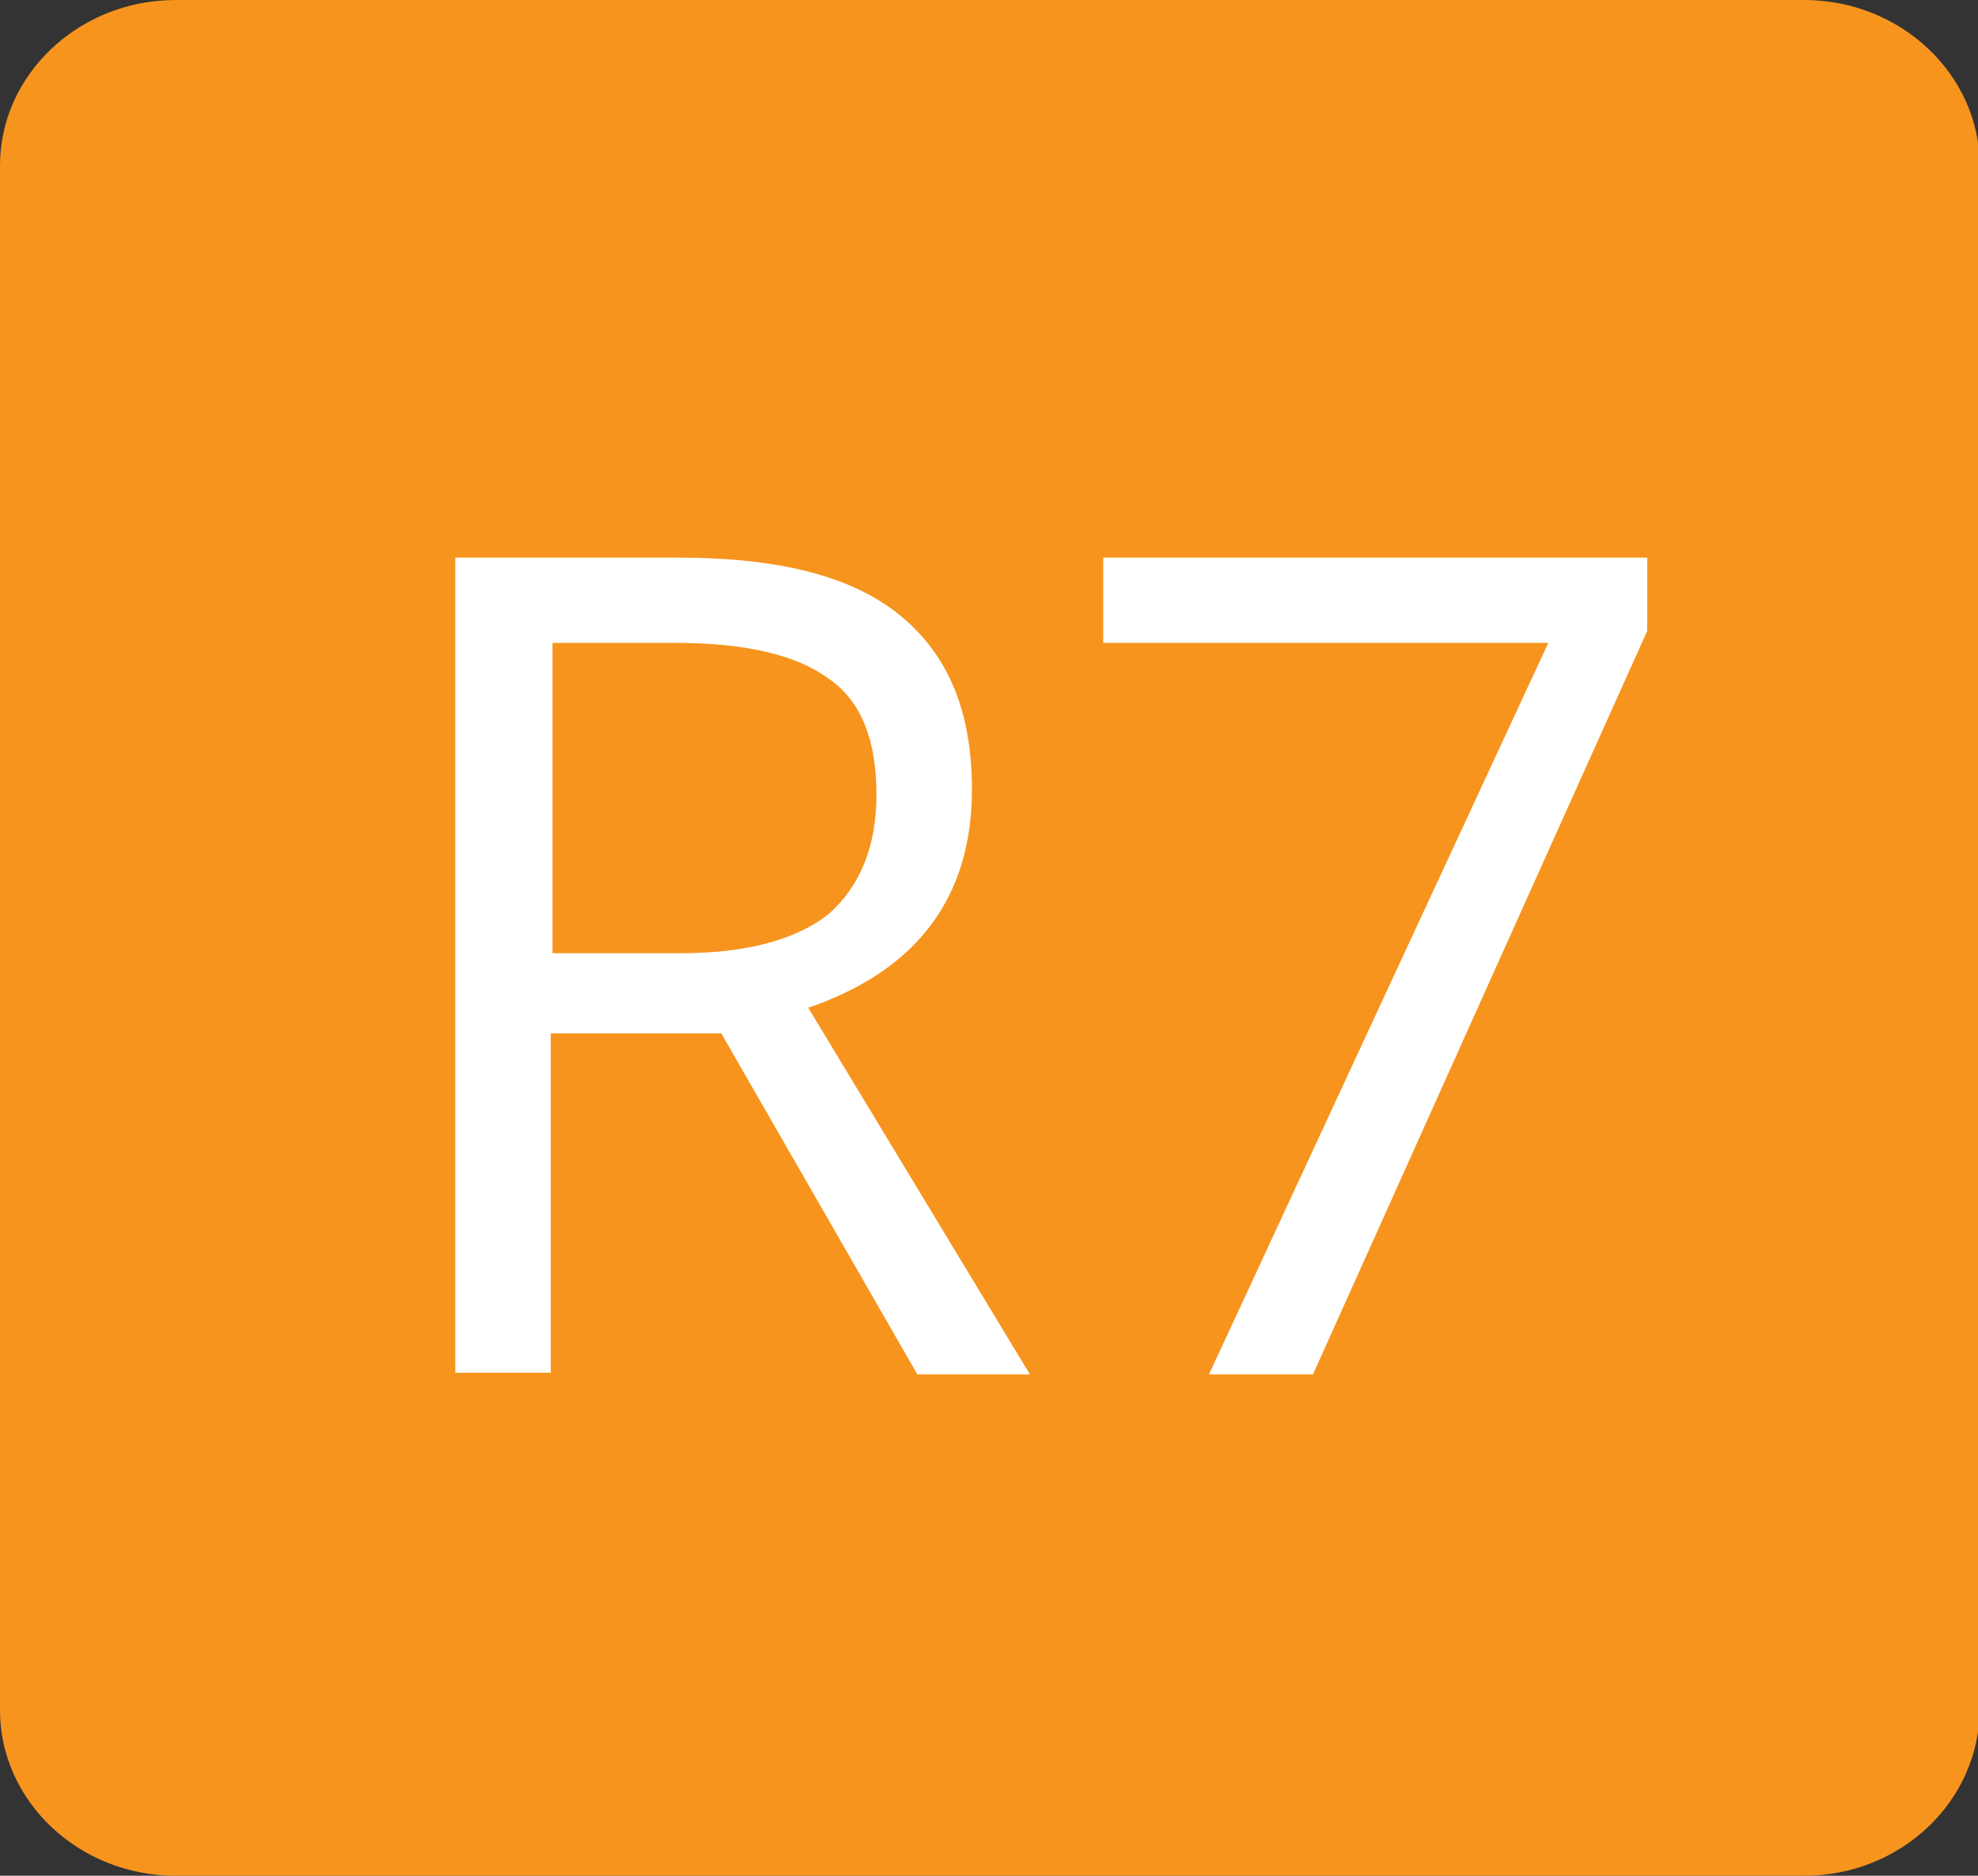
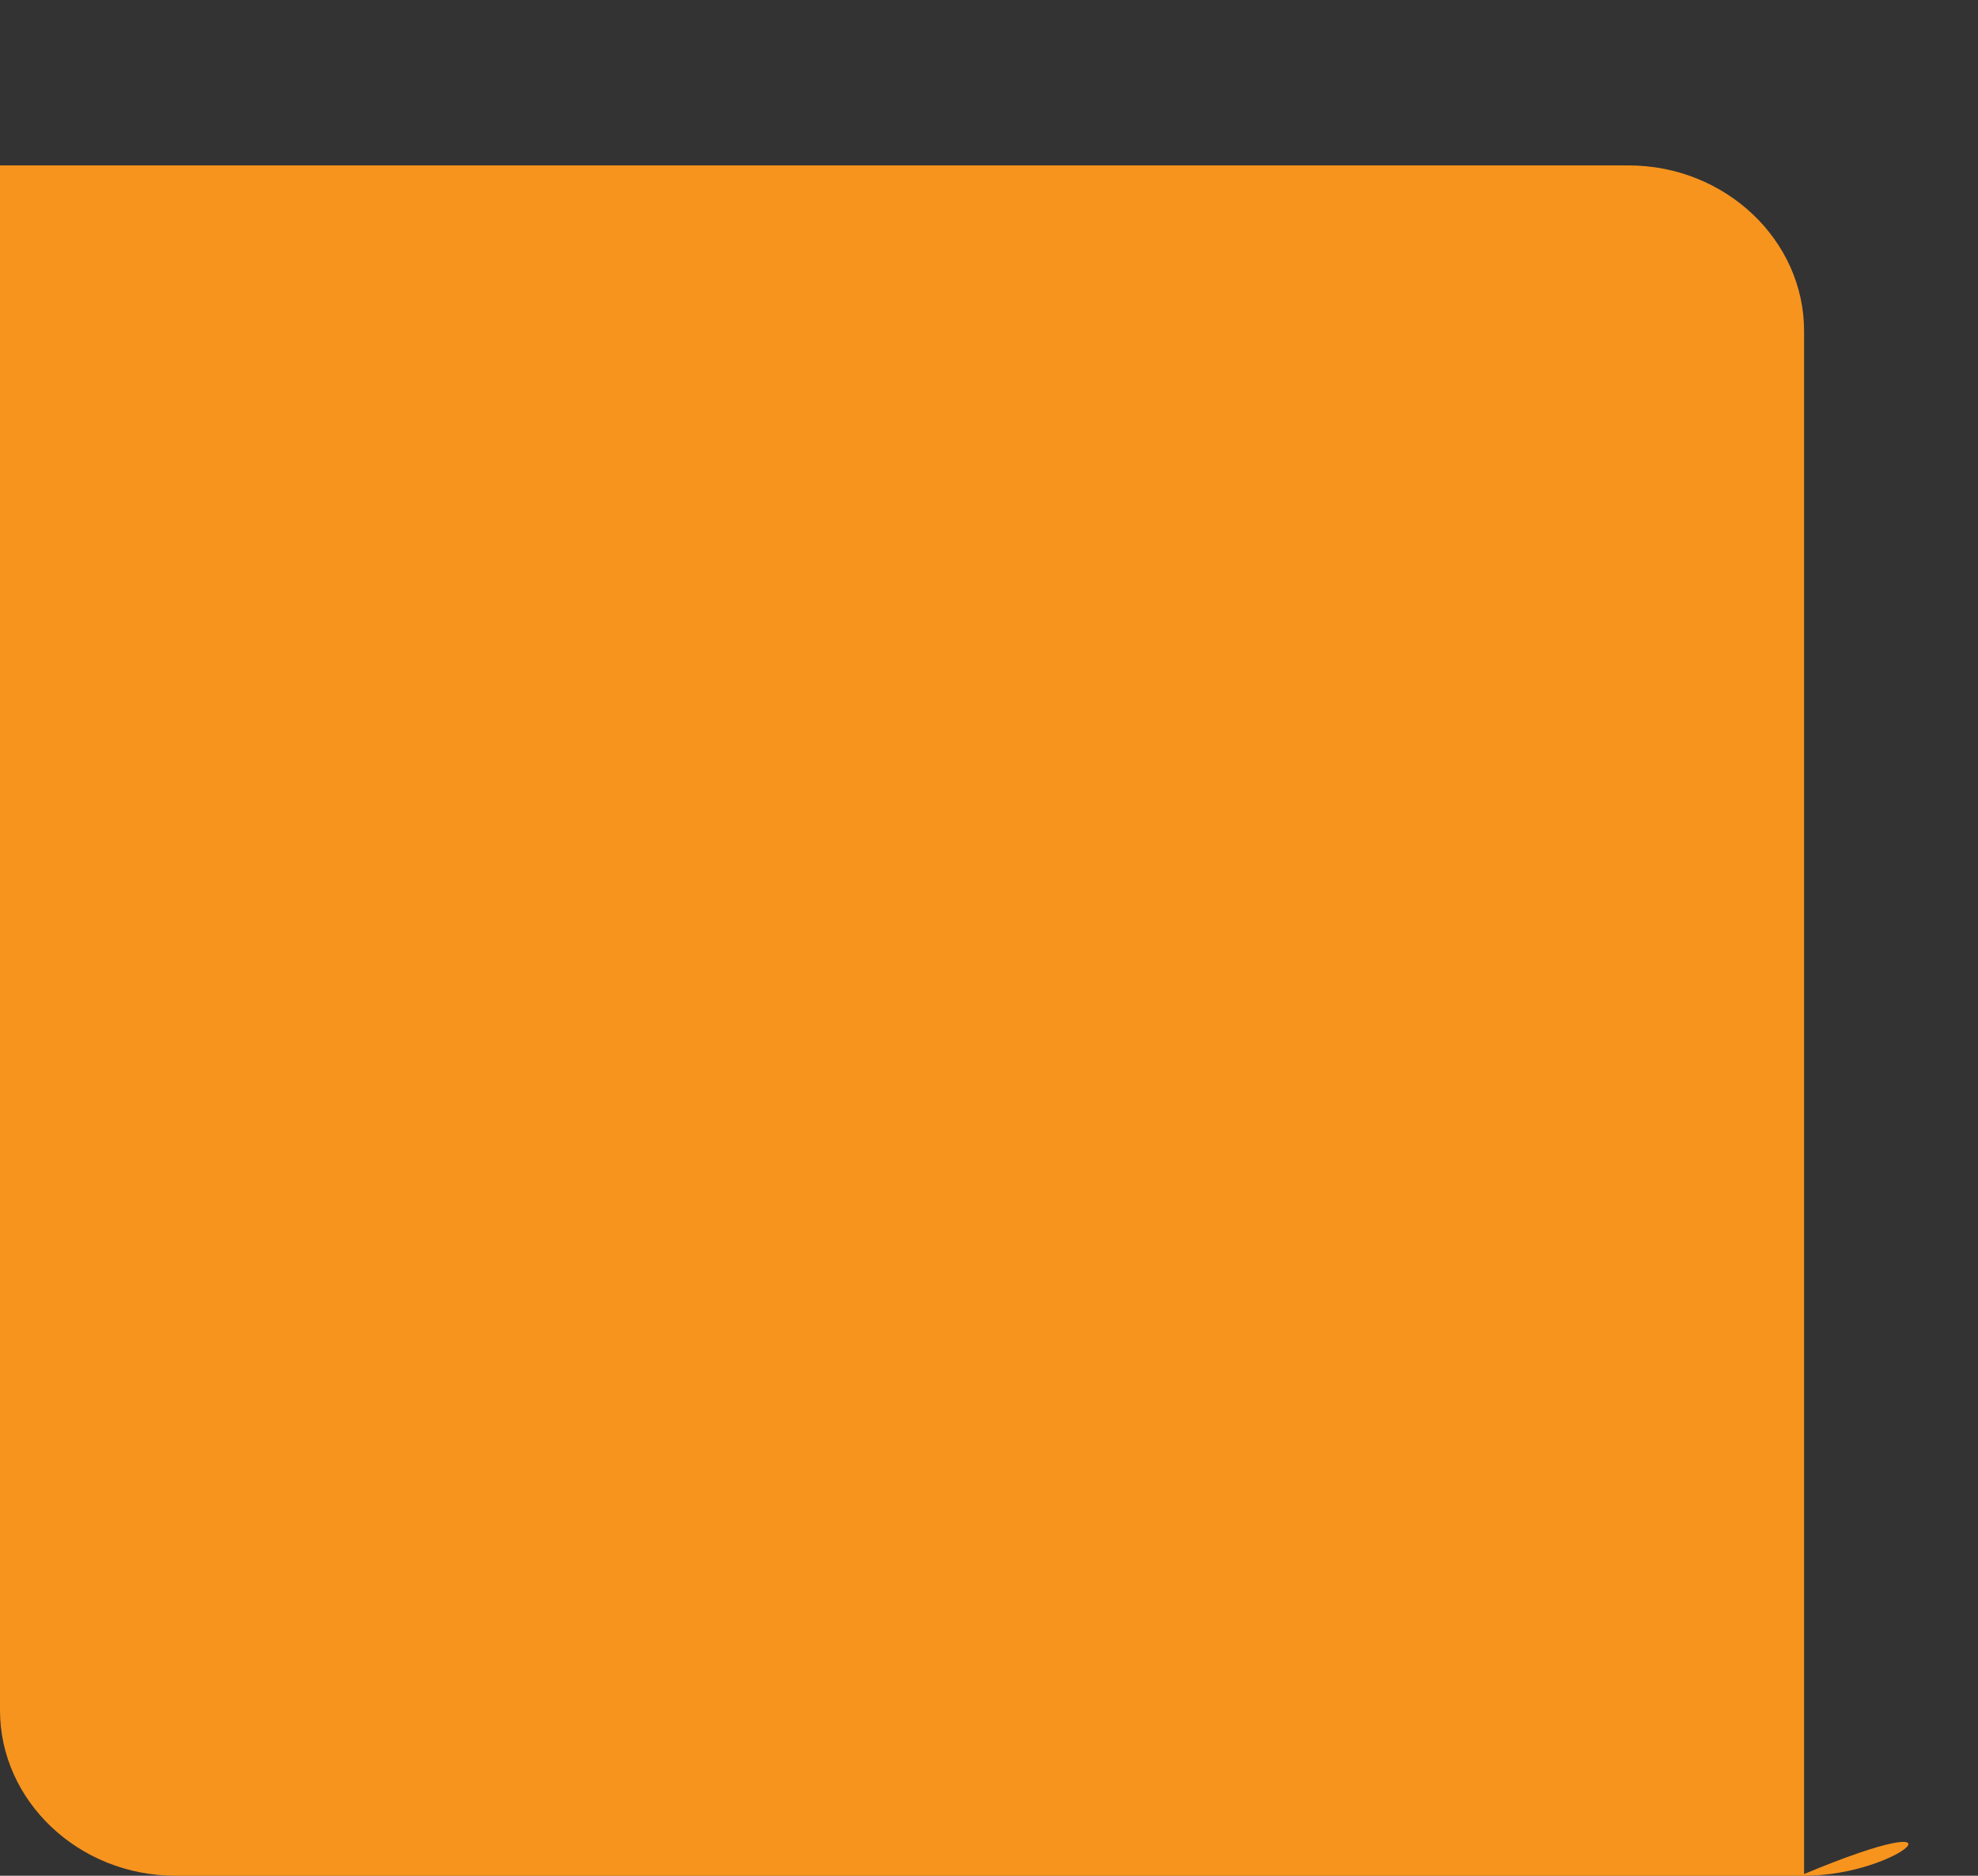
<svg xmlns="http://www.w3.org/2000/svg" version="1.1" id="Layer_1" x="0px" y="0px" viewBox="0 0 116 110" style="enable-background:new 0 0 116 110;" xml:space="preserve">
  <rect x="0" y="0" width="116" height="110" fill="#333333" stroke="none" />
  <style type="text/css">
	.st0{fill:#F7941E;}
	.st1{fill:#FFFFFF;}
</style>
  <g>
-     <path class="st0" d="M105.8,110H10.3C4.6,110,0,105.6,0,100.3V9.7C0,4.4,4.6,0,10.3,0h95.5c5.7,0,10.3,4.4,10.3,9.7v90.5   C116.1,105.6,111.5,110,105.8,110" />
+     <path class="st0" d="M105.8,110H10.3C4.6,110,0,105.6,0,100.3V9.7h95.5c5.7,0,10.3,4.4,10.3,9.7v90.5   C116.1,105.6,111.5,110,105.8,110" />
    <g>
-       <path class="st1" d="M32.3,60.6v19.9h-5.6V32.7h13.1c5.9,0,10.2,1.1,13,3.4c2.8,2.3,4.2,5.6,4.2,10.2c0,6.3-3.2,10.6-9.6,12.8    l13,21.5h-6.6L42.3,60.6H32.3z M32.3,55.9h7.6c3.9,0,6.8-0.8,8.7-2.3c1.8-1.6,2.8-3.9,2.8-7c0-3.2-0.9-5.5-2.8-6.8    c-1.9-1.4-4.9-2.1-9-2.1h-7.2V55.9z" />
-       <path class="st1" d="M70.9,80.6l19.9-42.9H64.7v-5h31.9V37L77,80.6H70.9z" />
-     </g>
+       </g>
  </g>
</svg>